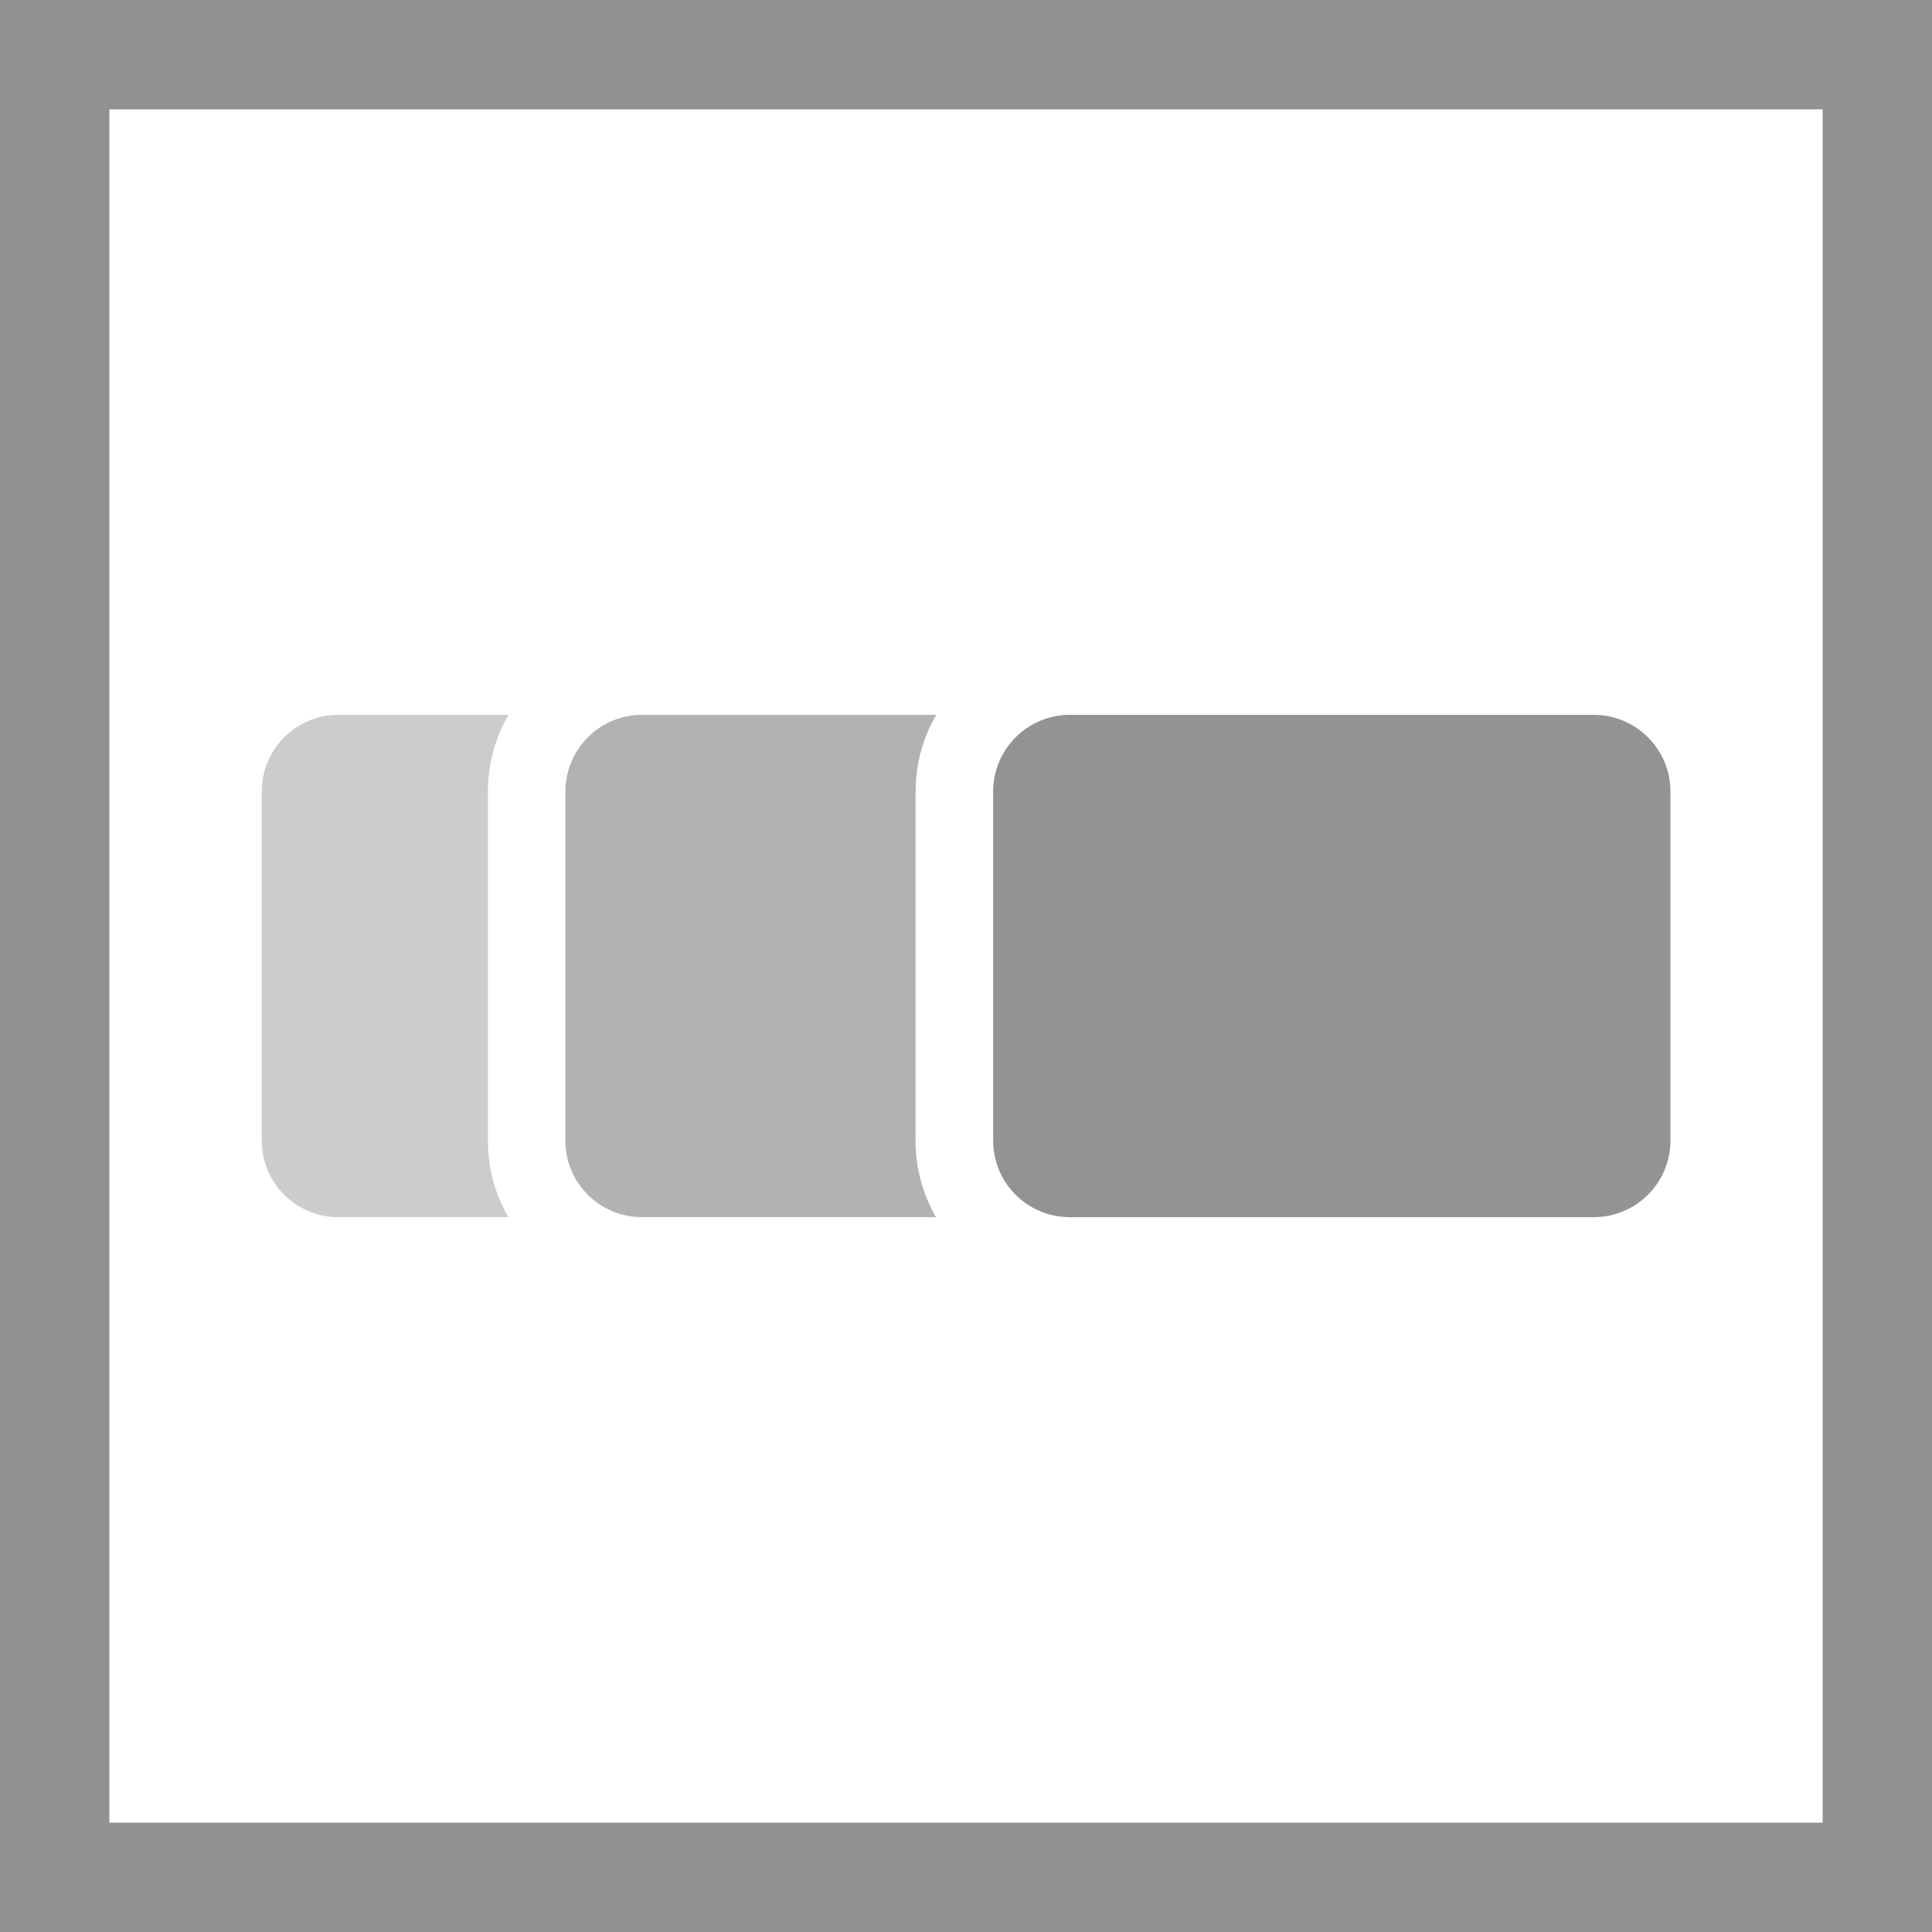
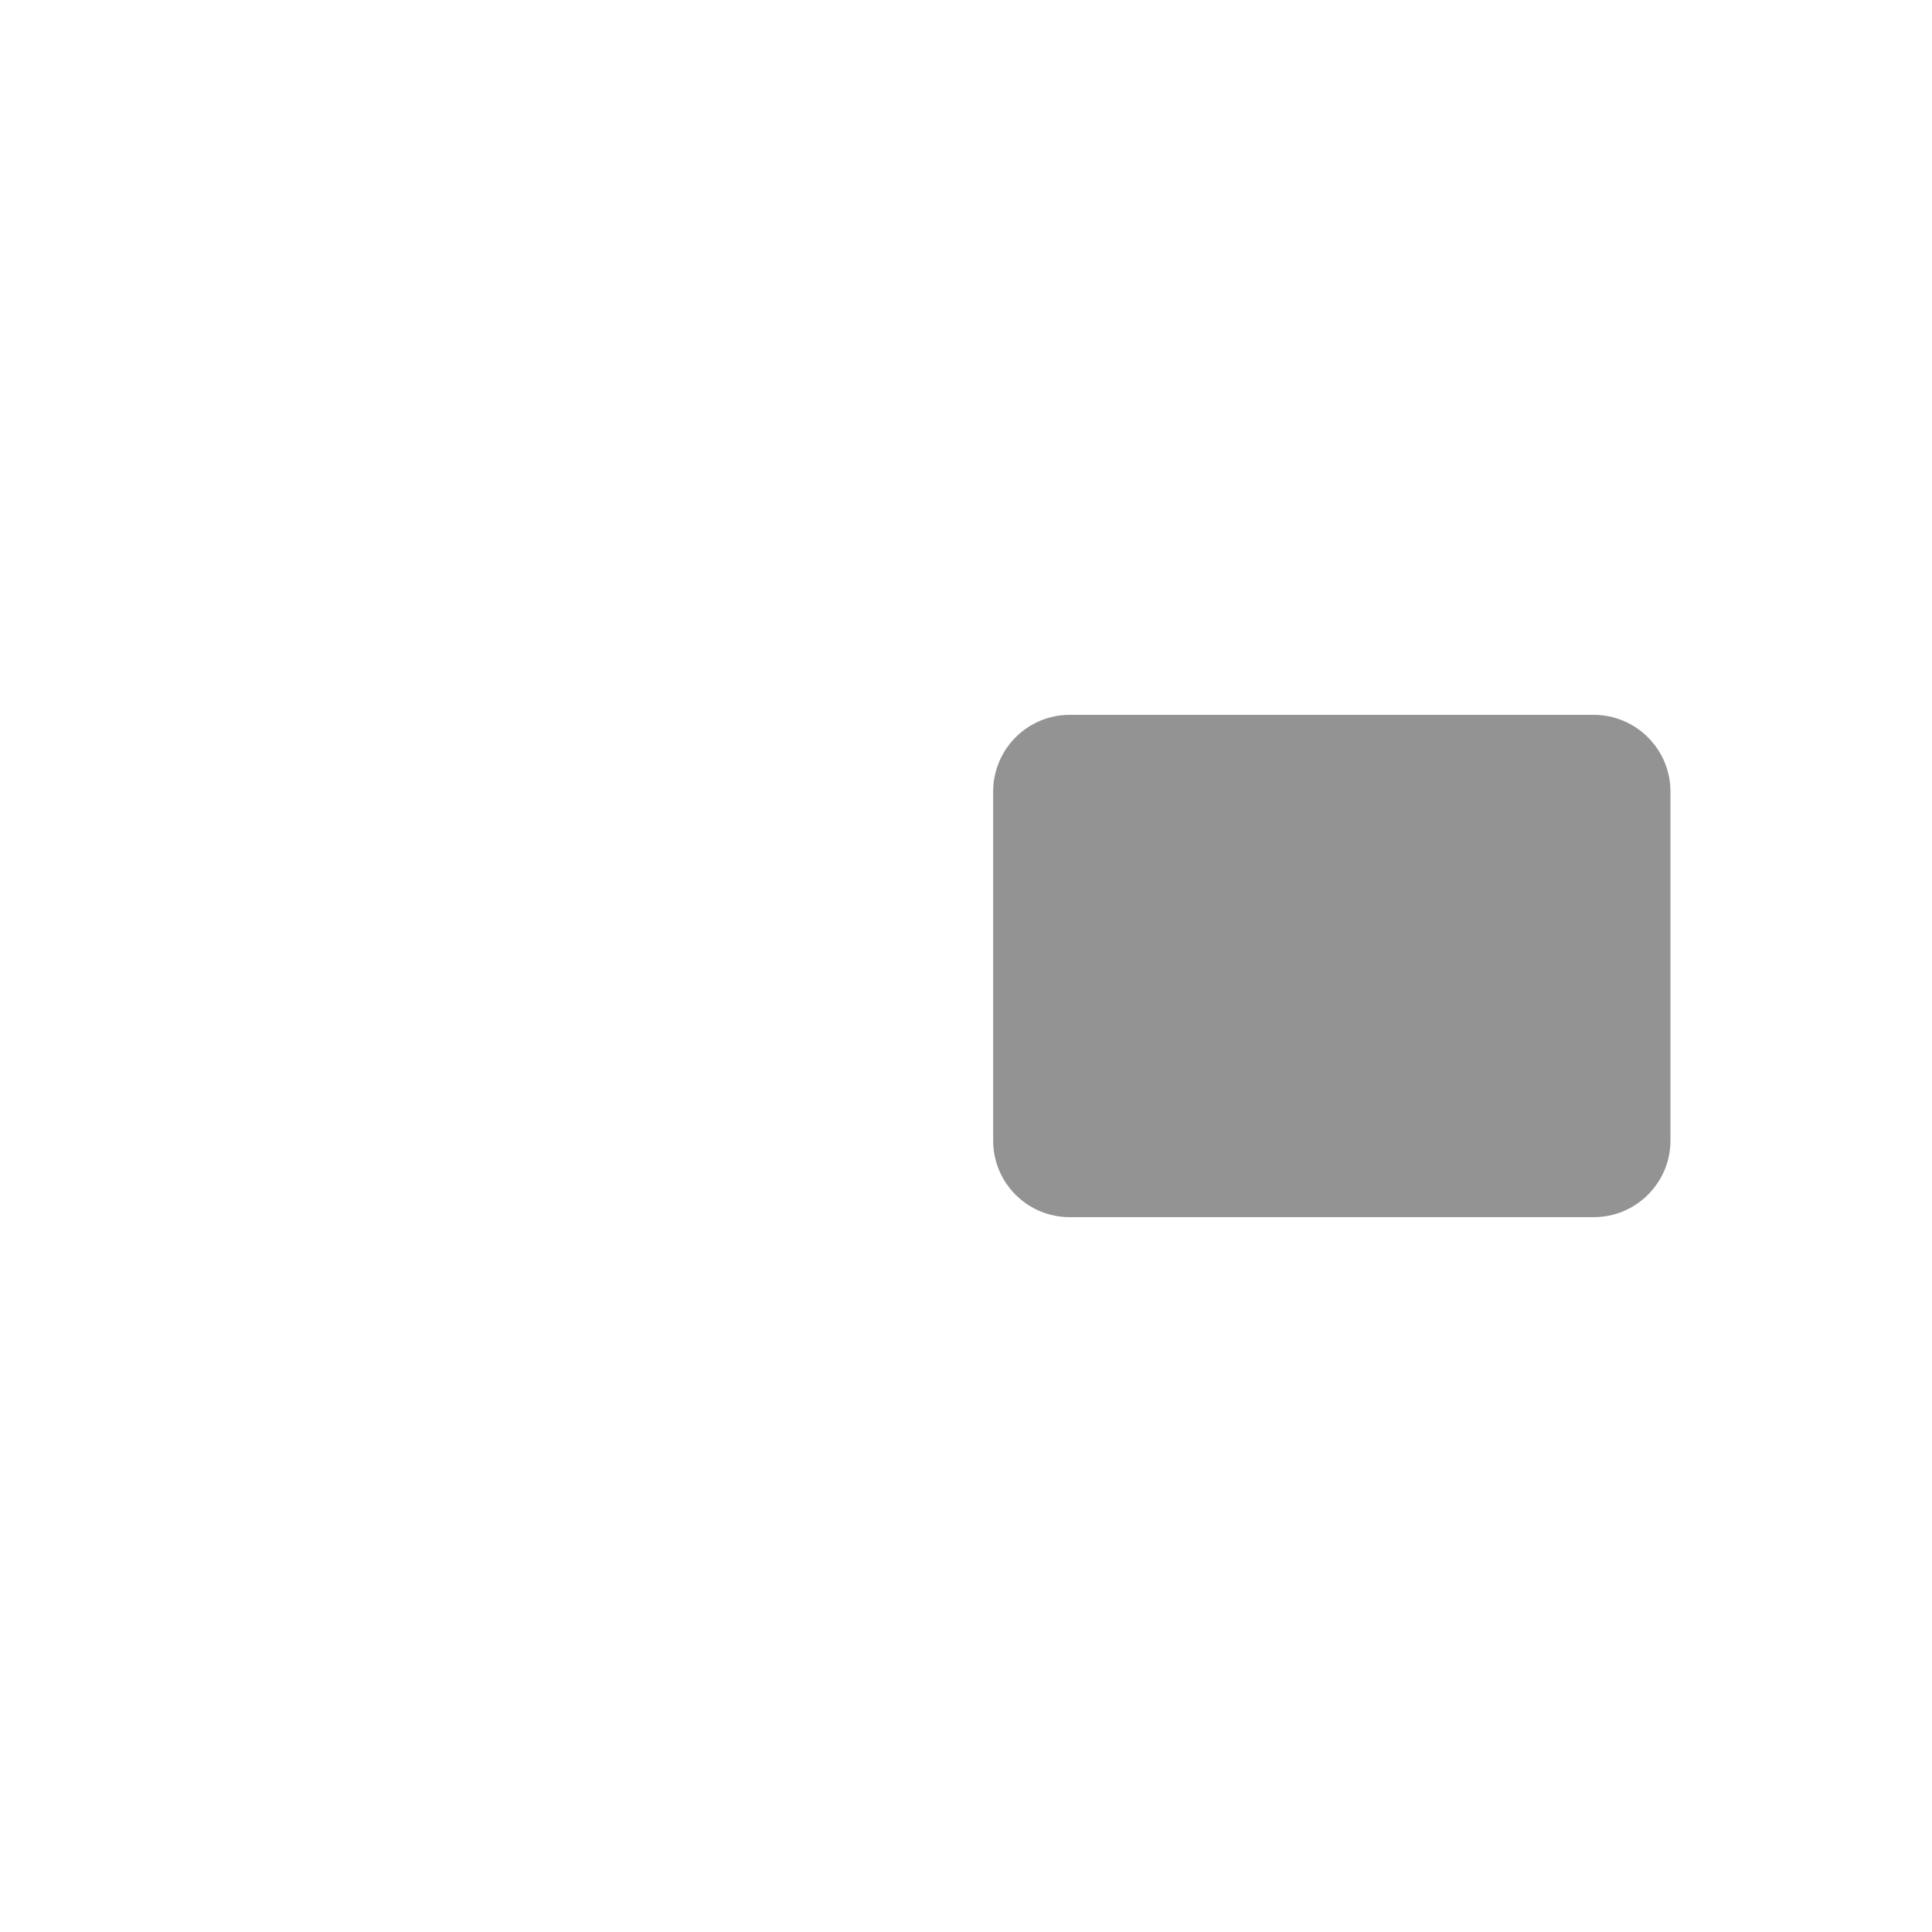
<svg xmlns="http://www.w3.org/2000/svg" id="Layer_1" data-name="Layer 1" viewBox="0 0 106 106">
  <defs>
    <style>
      .cls-1 {
        fill: #939393;
      }

      .cls-2 {
        fill: #b2b2b2;
      }

      .cls-3 {
        fill: #ccc;
      }

      .cls-4 {
        fill: none;
        stroke: #919191;
        stroke-miterlimit: 10;
        stroke-width: 6px;
      }
    </style>
  </defs>
  <g>
-     <path class="cls-3" d="M26.77,62.58c0,1.53,.4,2.95,1.12,4.2h-9.33c-2.32,0-4.2-1.88-4.2-4.2v-19.15c0-2.32,1.88-4.21,4.2-4.21h9.34c-.72,1.24-1.13,2.68-1.13,4.21v19.15Z" />
-     <path class="cls-2" d="M50.24,43.43c0-1.53,.4-2.97,1.13-4.21h-16.15c-2.32,0-4.2,1.89-4.2,4.21v19.15c0,2.32,1.88,4.2,4.2,4.2h16.13c-.71-1.24-1.12-2.67-1.12-4.2v-19.15Z" />
    <path class="cls-1" d="M91.65,43.43v19.15c0,2.32-1.89,4.2-4.21,4.2h-28.75c-2.32,0-4.2-1.88-4.2-4.2v-19.15c0-2.32,1.88-4.21,4.2-4.21h28.75c2.32,0,4.21,1.89,4.21,4.21Z" />
  </g>
-   <rect class="cls-4" x="3" y="3" width="100" height="100" />
</svg>